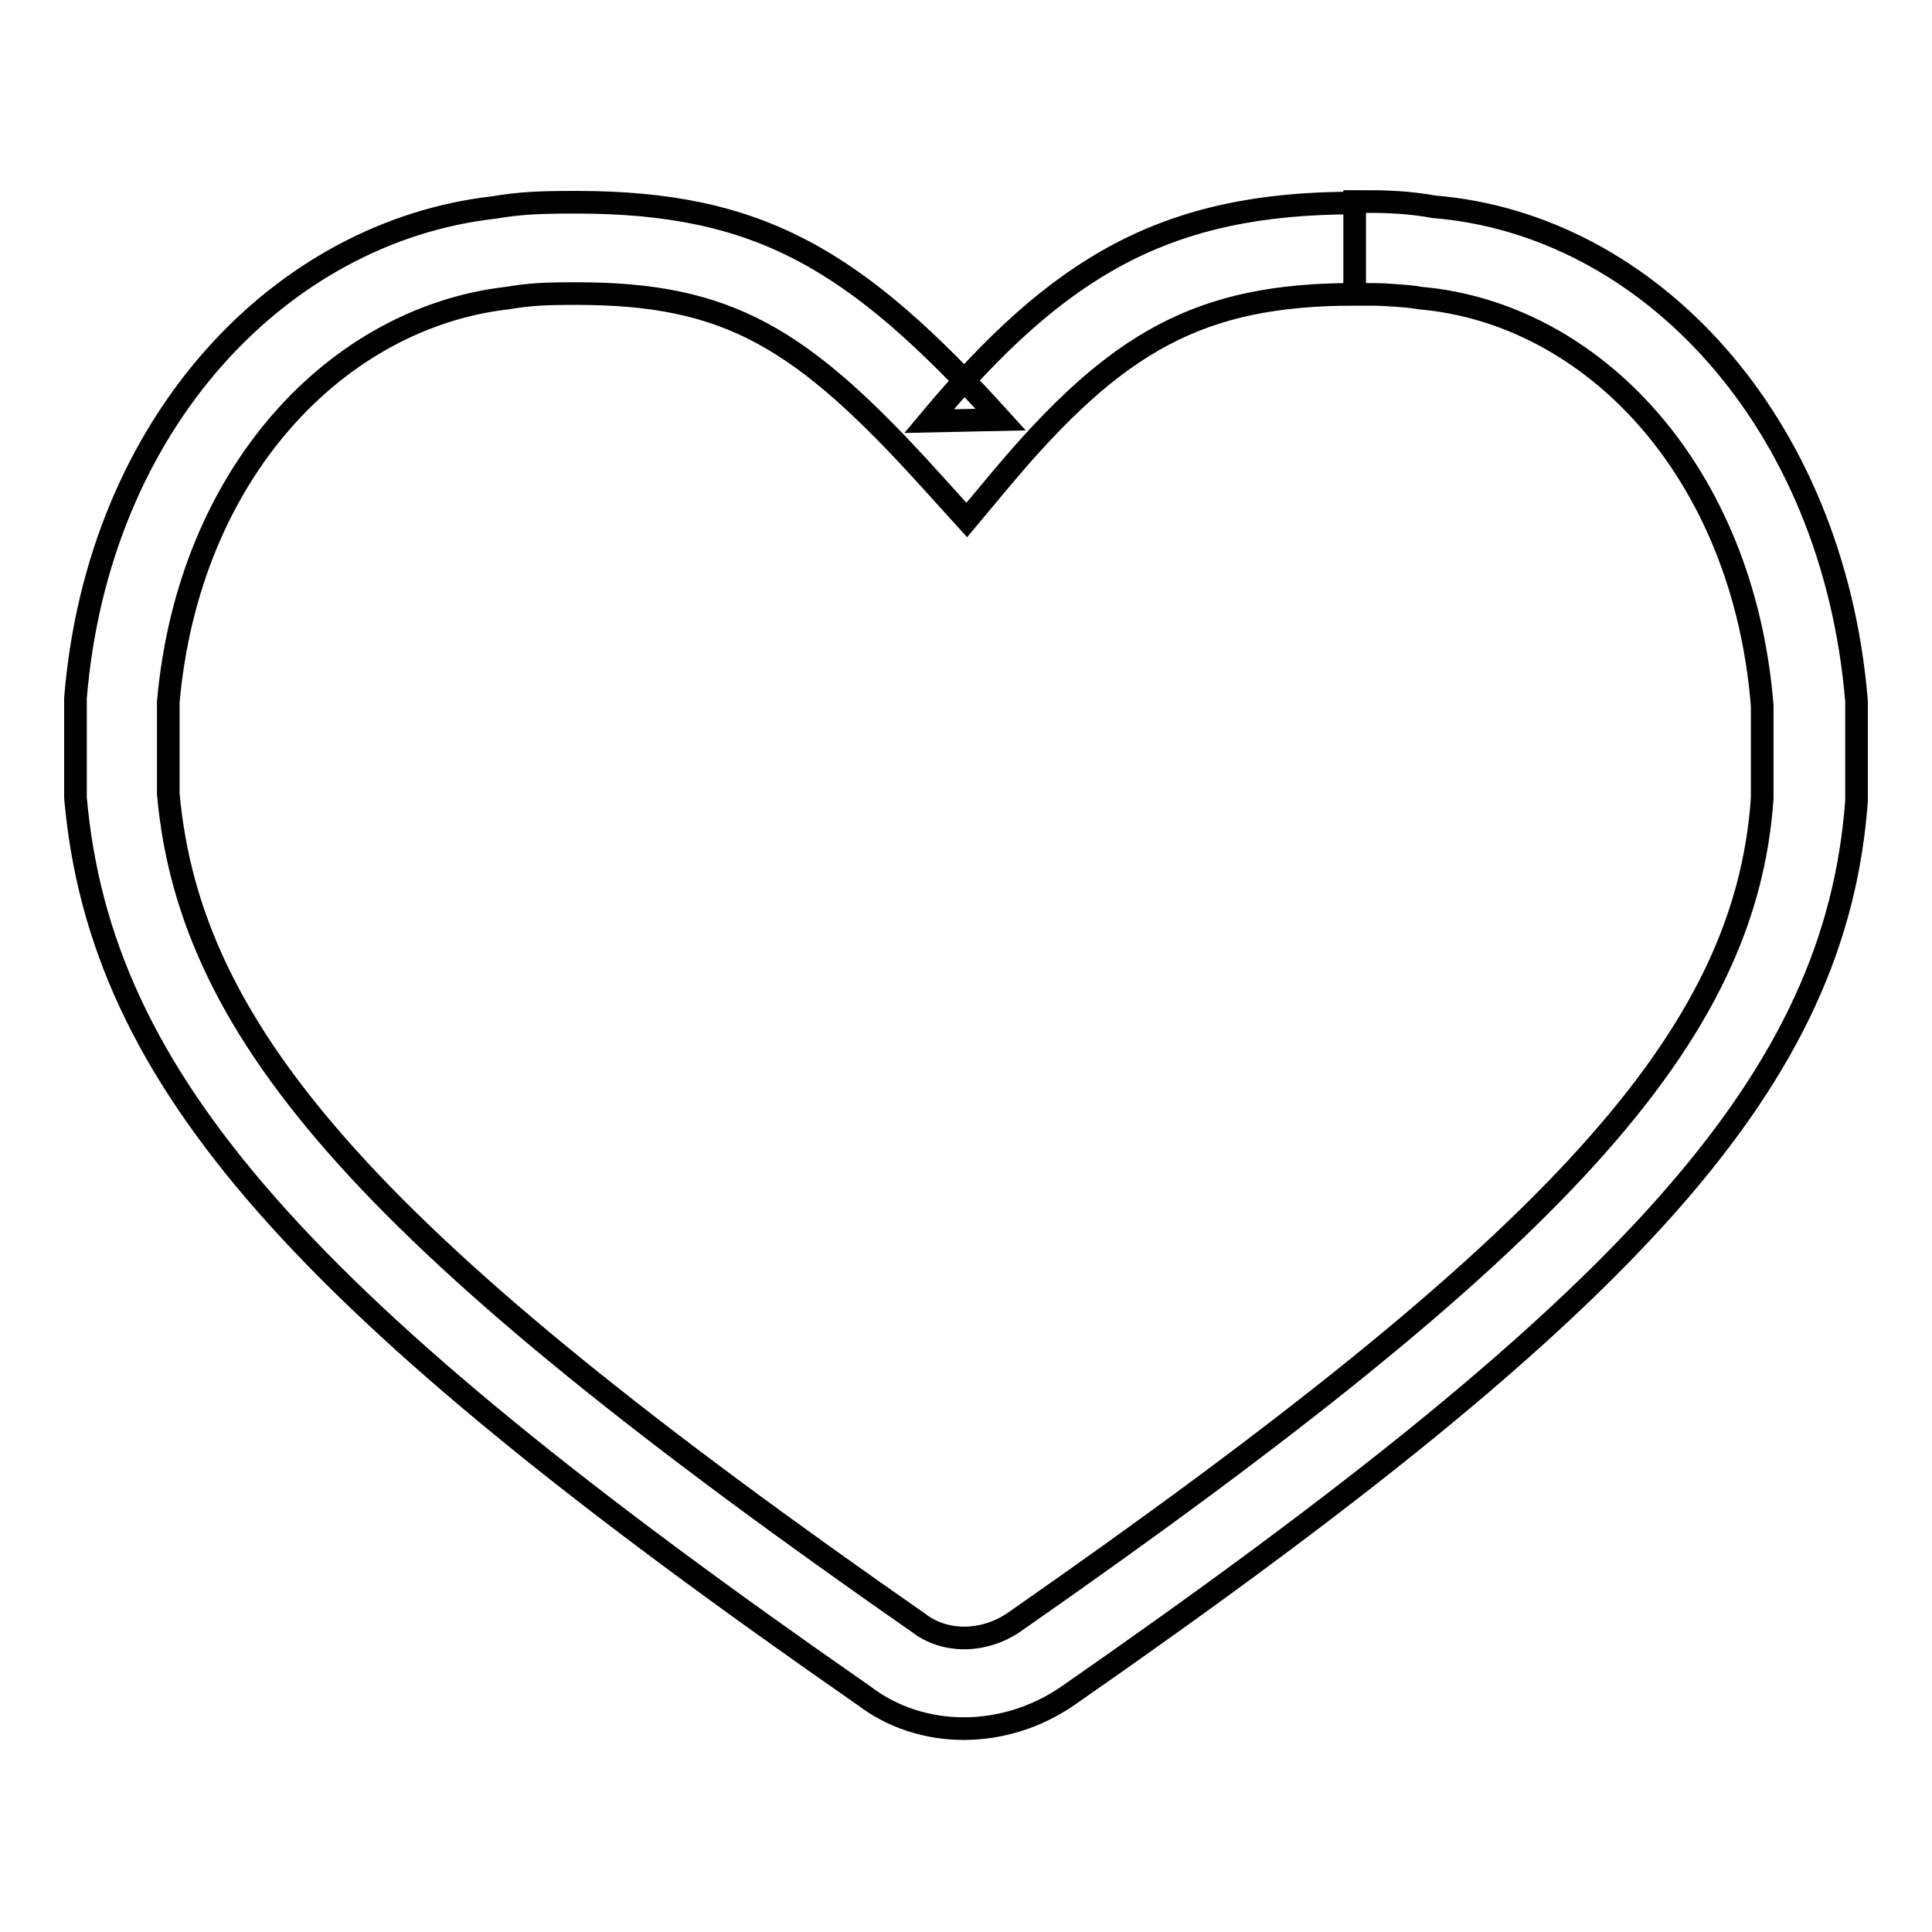
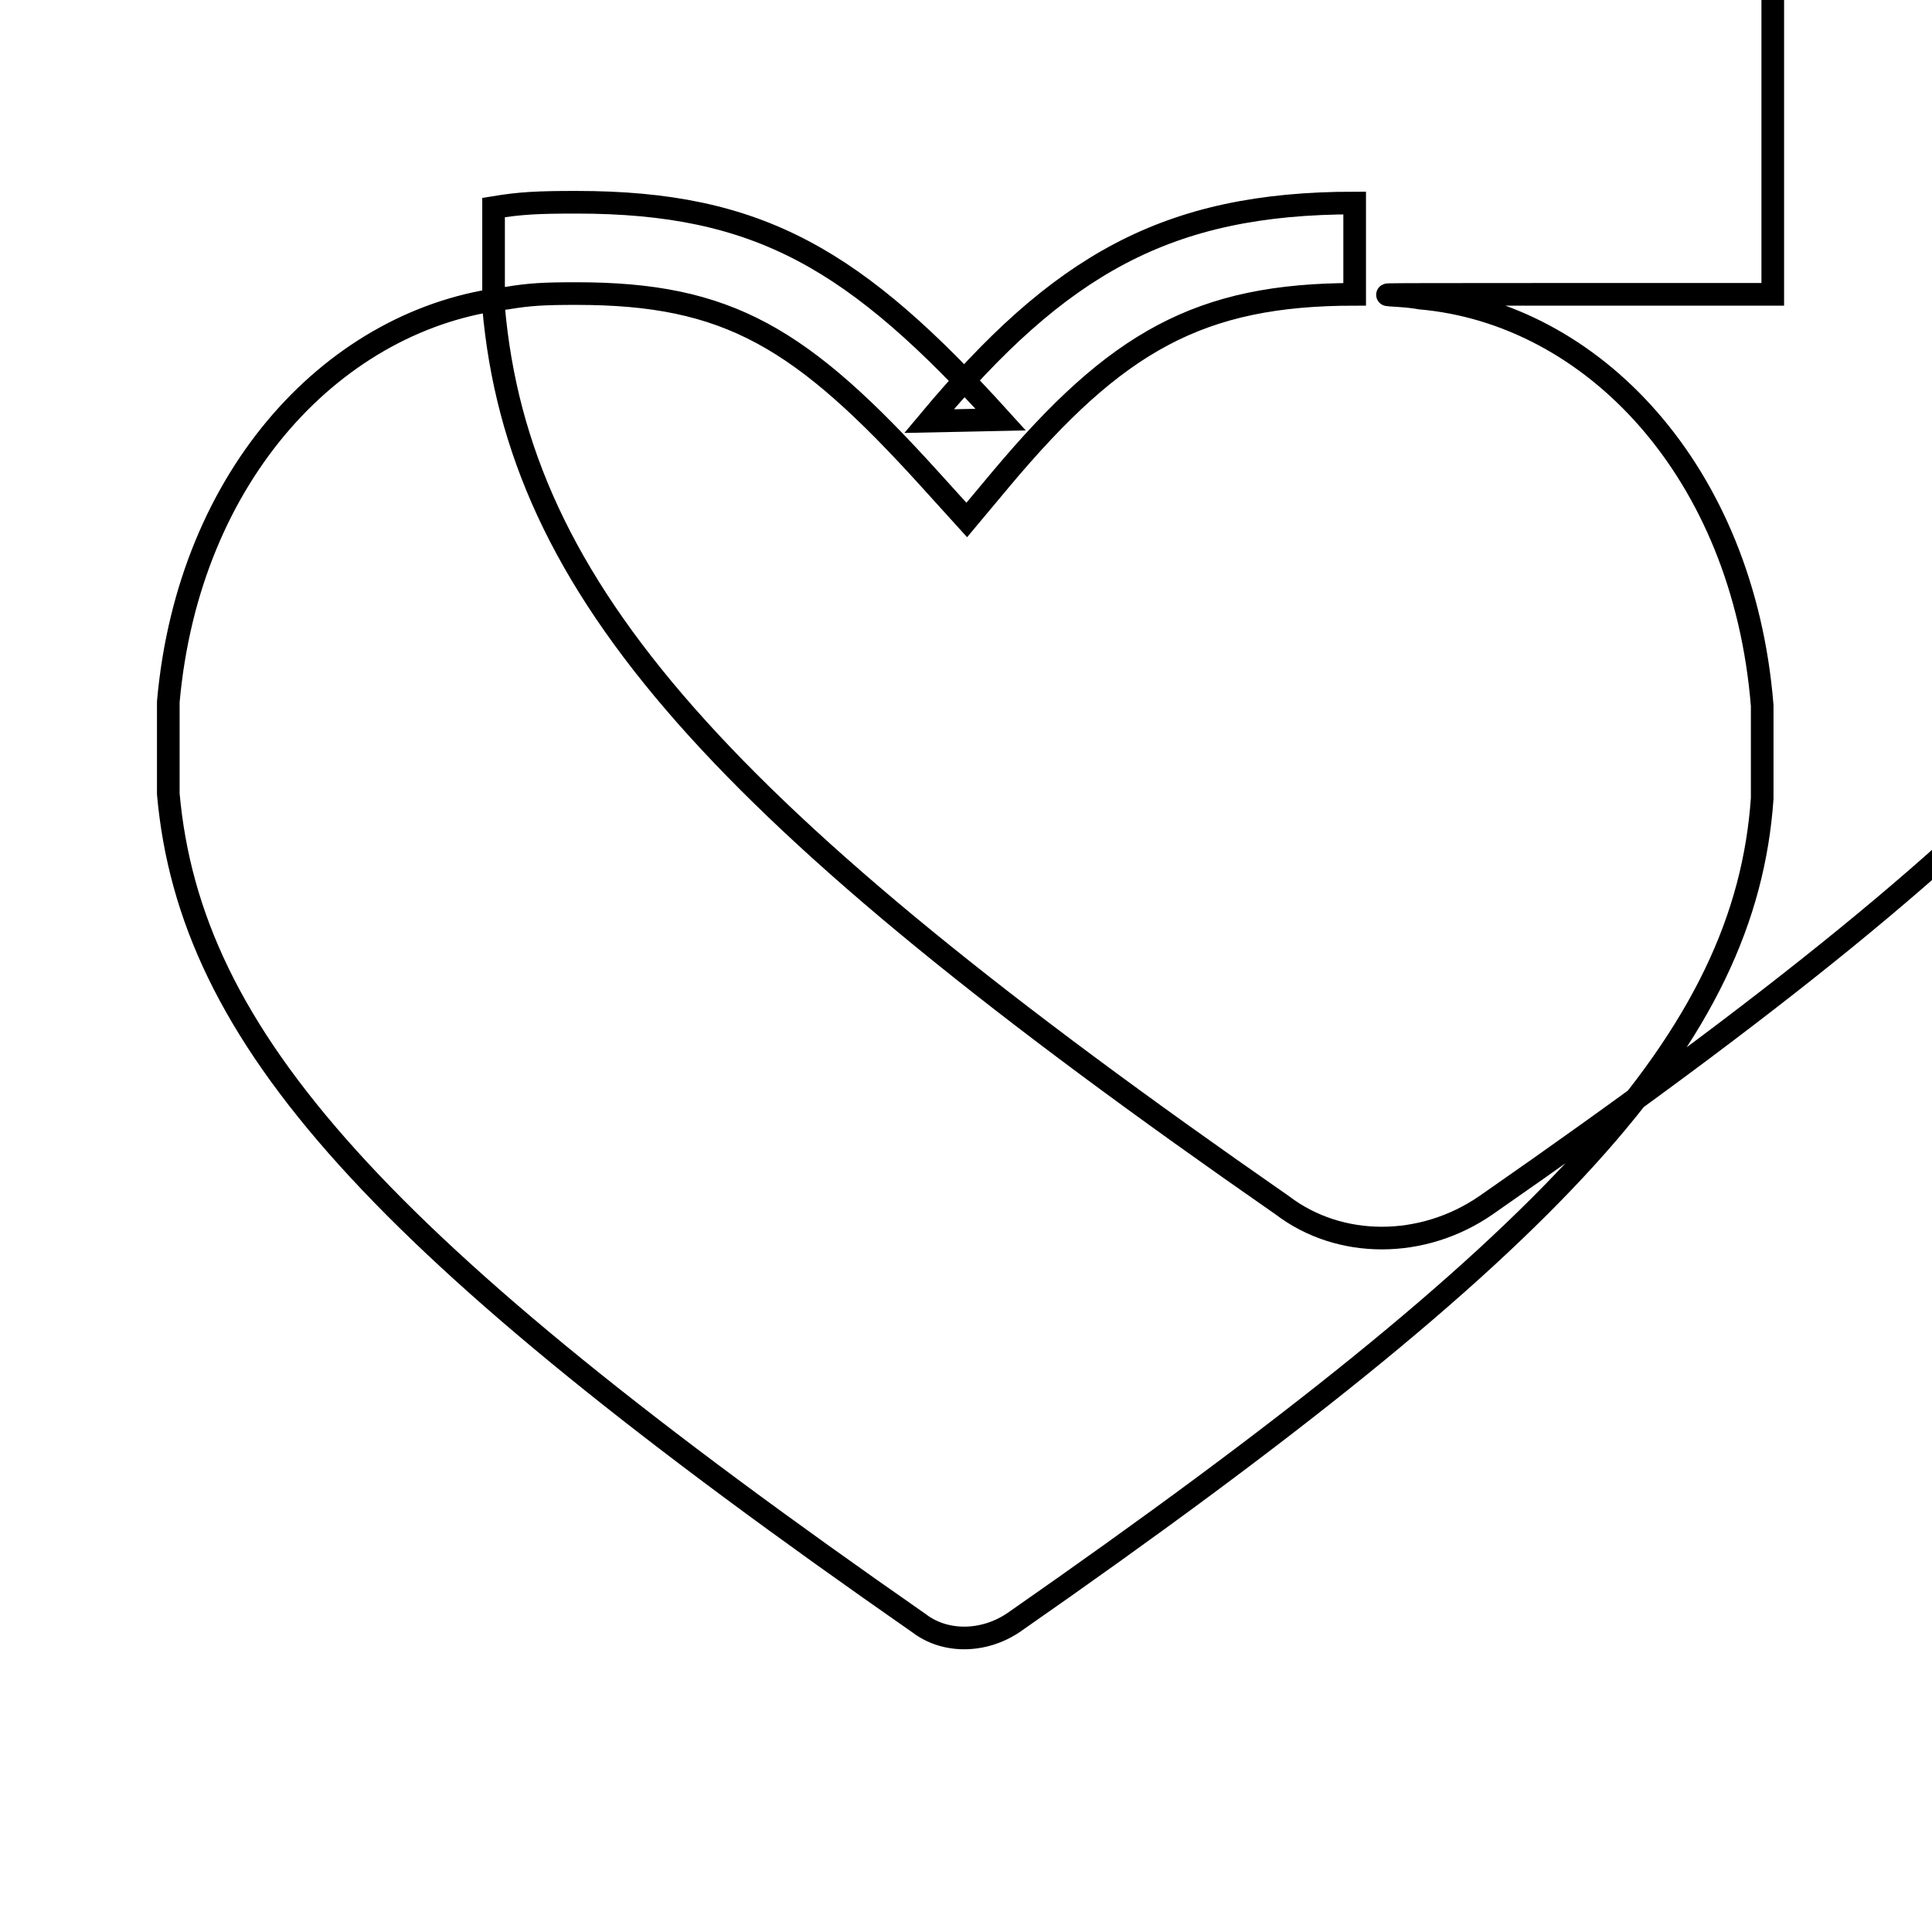
<svg xmlns="http://www.w3.org/2000/svg" version="1.1" x="0px" y="0px" viewBox="0 0 256 256" enable-background="new 0 0 256 256" xml:space="preserve">
  <g>
    <g>
-       <path stroke-width="3" fill-opacity="0" stroke="#000000" d="M184.2,39.1c1.6,0.1,3,0.2,4,0.4c22.8,2,42.8,22.9,45.3,54l0,12.3c-2.2,31.5-26.7,58.7-99.2,109.2c-4,2.7-9.1,2.7-12.5,0.1c-72.1-50.2-96.6-77.6-99.5-109.9l0-12.2C25,62.6,44.7,42.1,67.2,39.5c3-0.5,4.9-0.6,9.2-0.6c20.1,0,29.8,5.8,46.9,24.7l4.8,5.3l4.6-5.5C147.9,45.3,158.9,39,179.5,39V26.9c-24.9,0-39.1,8.2-56.4,28.9l9.5-0.2c-19.2-21.2-31.9-28.8-56.2-28.8c-5,0-7.4,0.1-11,0.7C37.3,30.7,13,55.9,10,92.5l0,13.2c3.3,37.5,29.8,67.1,104.5,119c7.6,5.8,18.6,5.8,27,0c75.4-52.4,101.8-81.9,104.5-118.6l0-13.2c-3.1-37.3-27.7-63.2-56-65.5c-1.1-0.2-3-0.5-5.2-0.6c-1.5-0.1-2.7-0.1-5.3-0.1V39C181.9,39,183,39,184.2,39.1z" />
+       <path stroke-width="3" fill-opacity="0" stroke="#000000" d="M184.2,39.1c1.6,0.1,3,0.2,4,0.4c22.8,2,42.8,22.9,45.3,54l0,12.3c-2.2,31.5-26.7,58.7-99.2,109.2c-4,2.7-9.1,2.7-12.5,0.1c-72.1-50.2-96.6-77.6-99.5-109.9l0-12.2C25,62.6,44.7,42.1,67.2,39.5c3-0.5,4.9-0.6,9.2-0.6c20.1,0,29.8,5.8,46.9,24.7l4.8,5.3l4.6-5.5C147.9,45.3,158.9,39,179.5,39V26.9c-24.9,0-39.1,8.2-56.4,28.9l9.5-0.2c-19.2-21.2-31.9-28.8-56.2-28.8c-5,0-7.4,0.1-11,0.7l0,13.2c3.3,37.5,29.8,67.1,104.5,119c7.6,5.8,18.6,5.8,27,0c75.4-52.4,101.8-81.9,104.5-118.6l0-13.2c-3.1-37.3-27.7-63.2-56-65.5c-1.1-0.2-3-0.5-5.2-0.6c-1.5-0.1-2.7-0.1-5.3-0.1V39C181.9,39,183,39,184.2,39.1z" />
    </g>
  </g>
</svg>